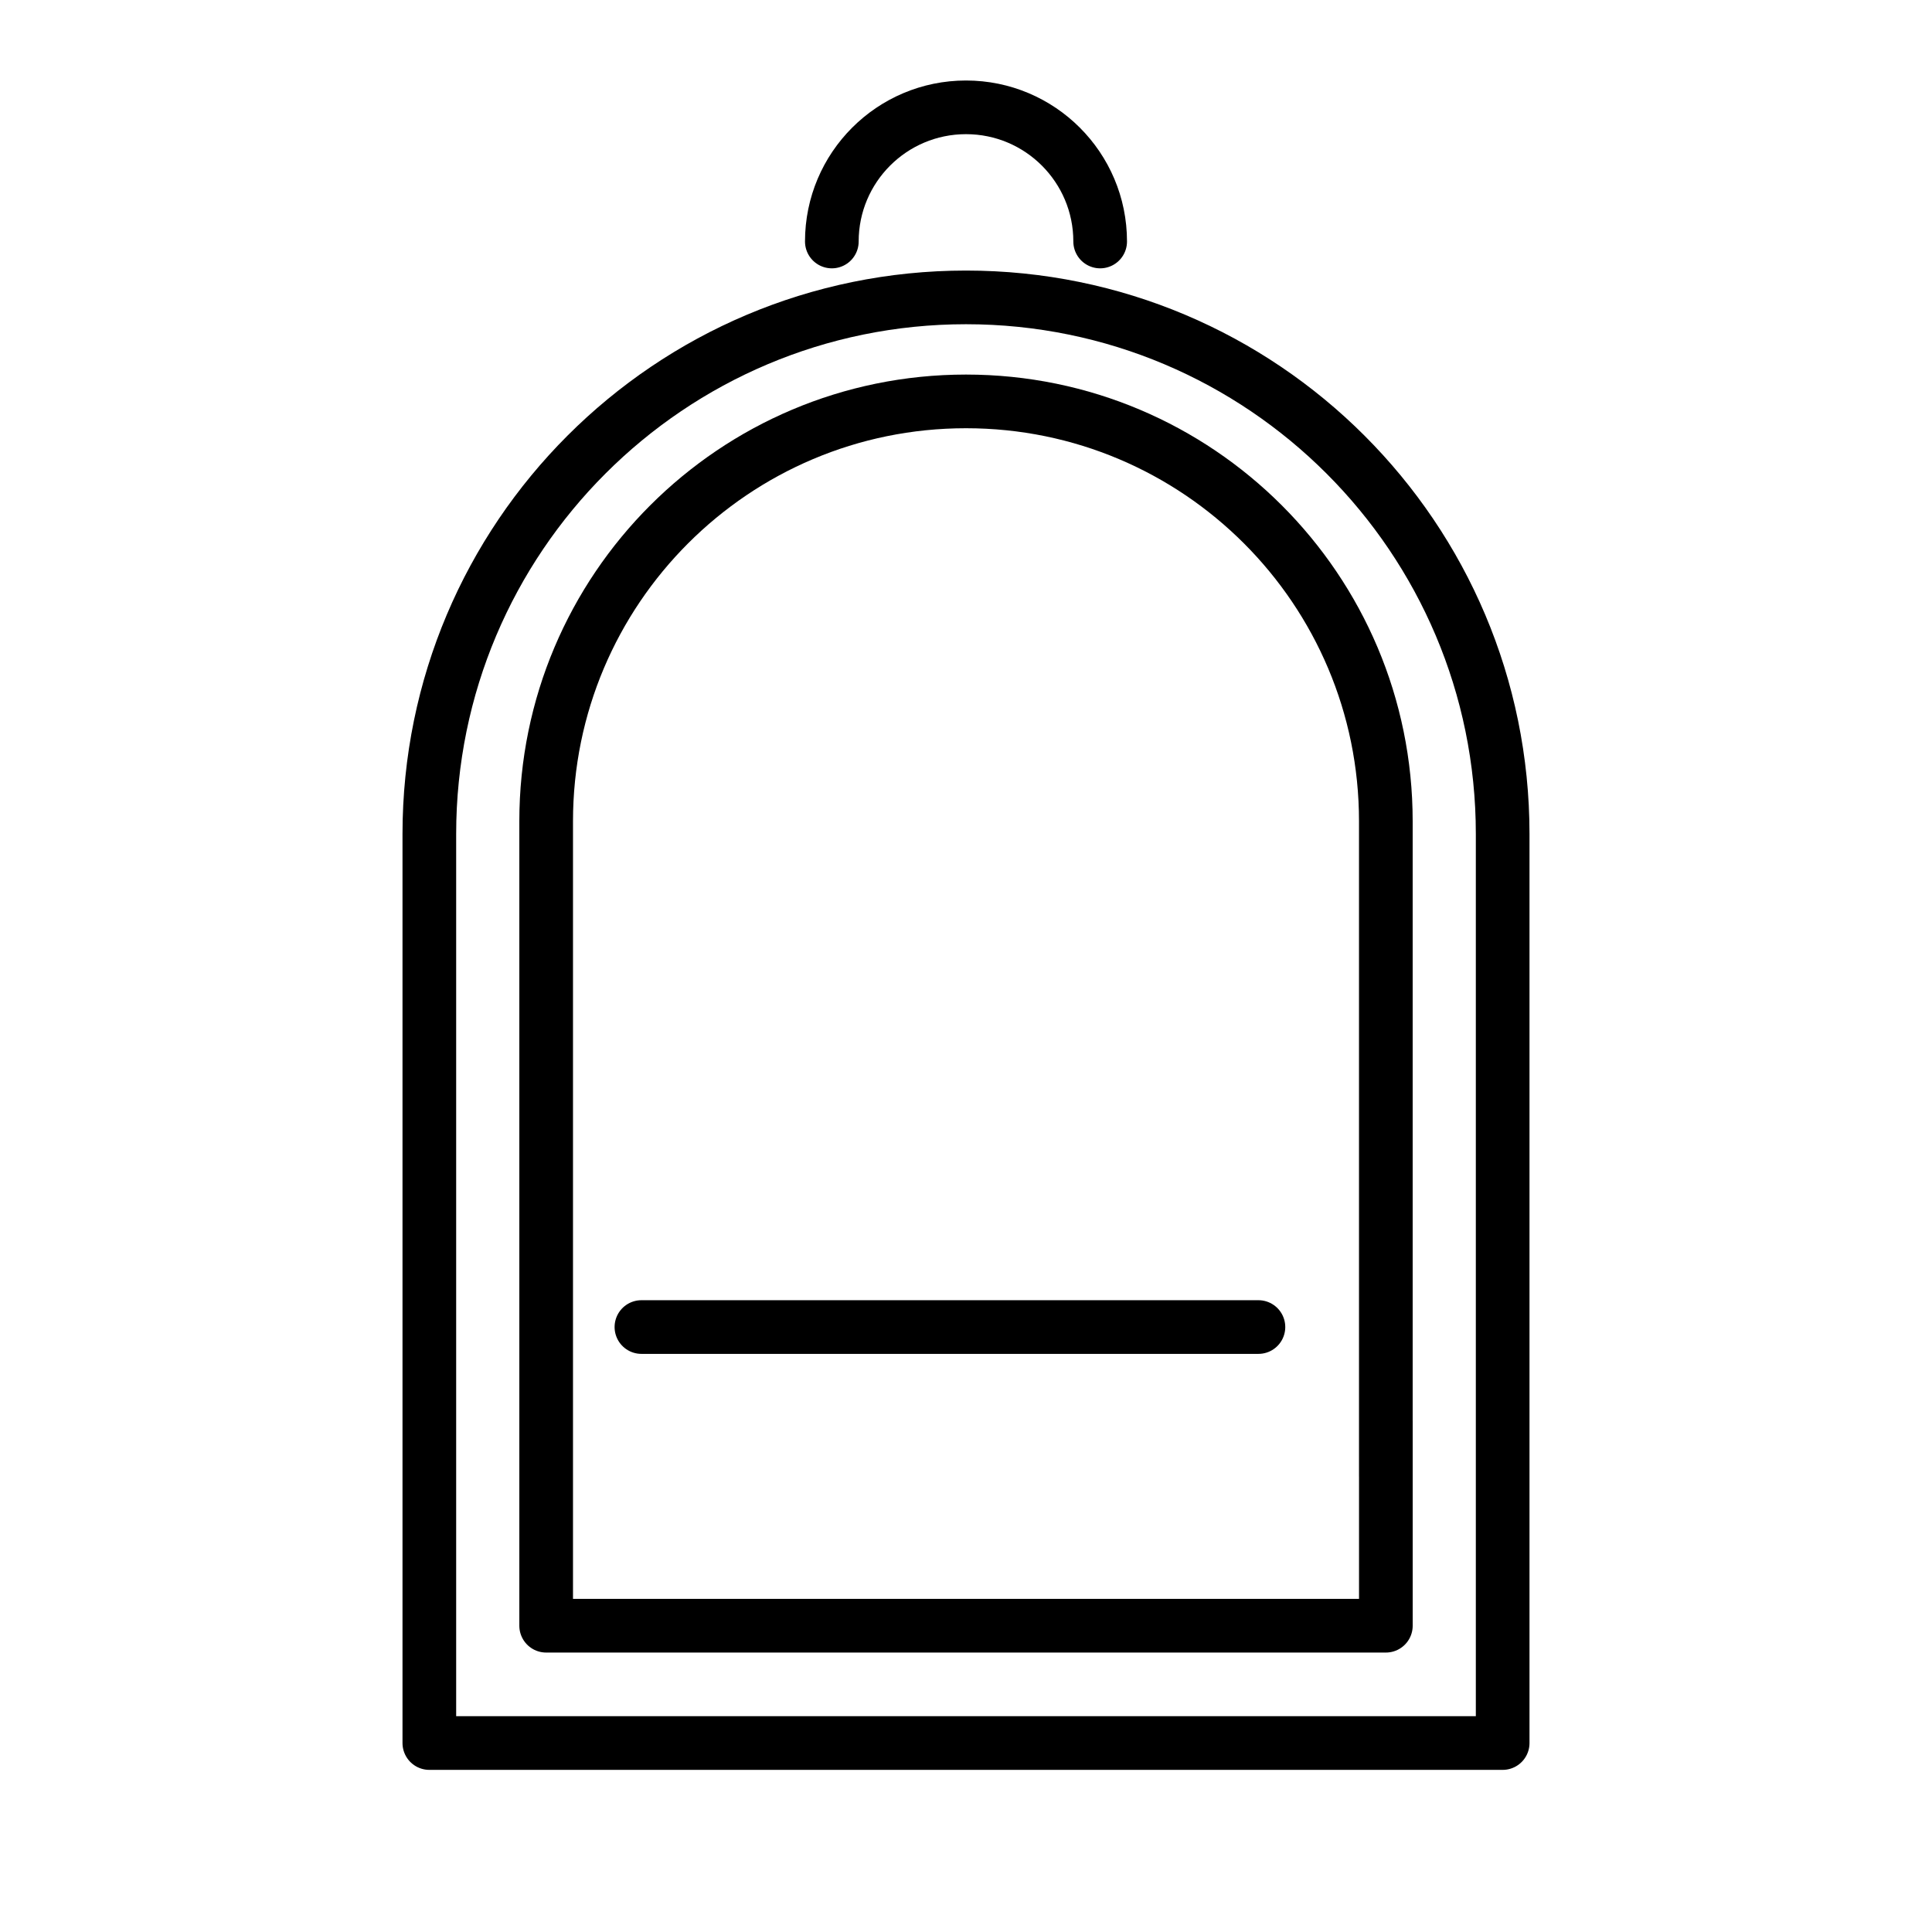
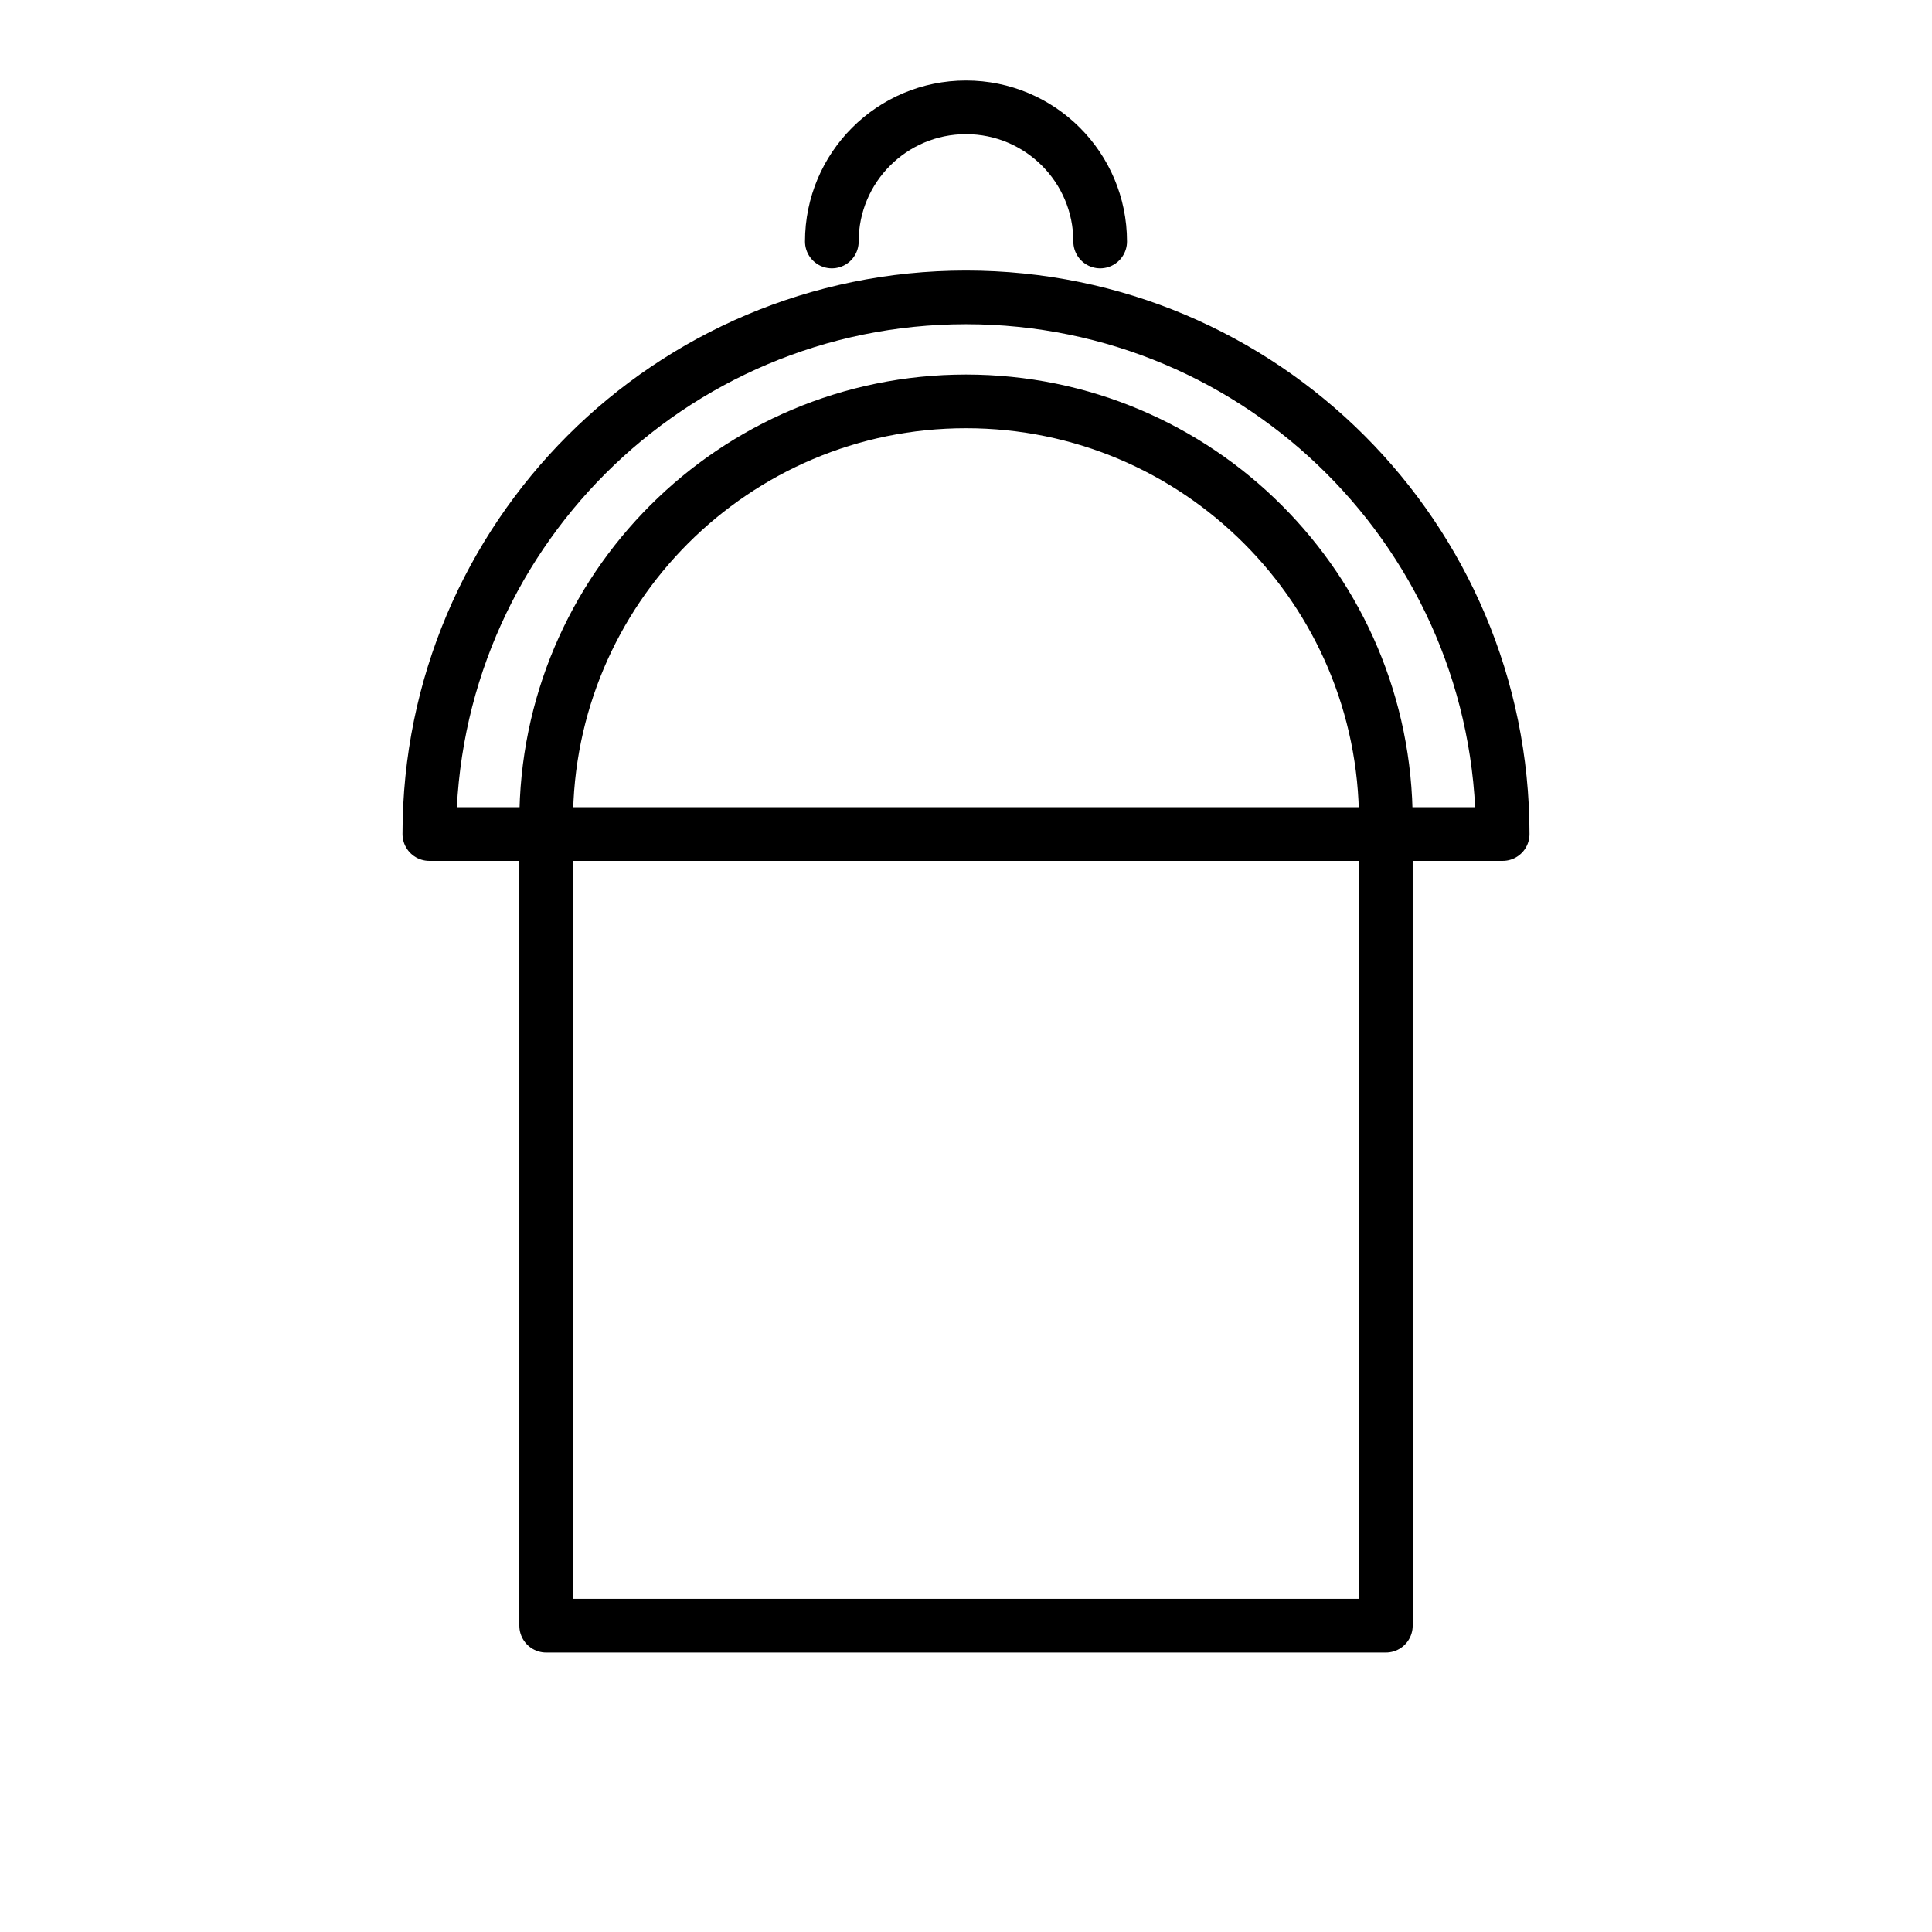
<svg xmlns="http://www.w3.org/2000/svg" id="emoji" viewBox="0 0 72 72">
  <g id="line">
-     <path fill="none" stroke="#000000" stroke-linecap="round" stroke-linejoin="round" stroke-miterlimit="10" stroke-width="2" d="M56,31.083c0-11.046-8.954-20-20-20s-20,8.954-20,20v33.875h40V31.083z" />
+     <path fill="none" stroke="#000000" stroke-linecap="round" stroke-linejoin="round" stroke-miterlimit="10" stroke-width="2" d="M56,31.083c0-11.046-8.954-20-20-20s-20,8.954-20,20h40V31.083z" />
    <path fill="none" stroke="#000000" stroke-linecap="round" stroke-linejoin="round" stroke-miterlimit="10" stroke-width="2" d="M51.647,52.965v7.621H20.354v-7.492v1.927v-24.416c0-8.641,7.005-15.646,15.646-15.646s15.646,7.005,15.646,15.646 v24.416" />
-     <line x1="23.904" x2="46.898" y1="49.455" y2="49.455" fill="none" stroke="#000000" stroke-linecap="round" stroke-linejoin="round" stroke-miterlimit="10" stroke-width="2" />
    <path fill="none" stroke="#000000" stroke-linecap="round" stroke-linejoin="round" stroke-miterlimit="10" stroke-width="2" d="M31,9c0-2.761,2.239-5,5-5s5,2.239,5,5" />
  </g>
</svg>